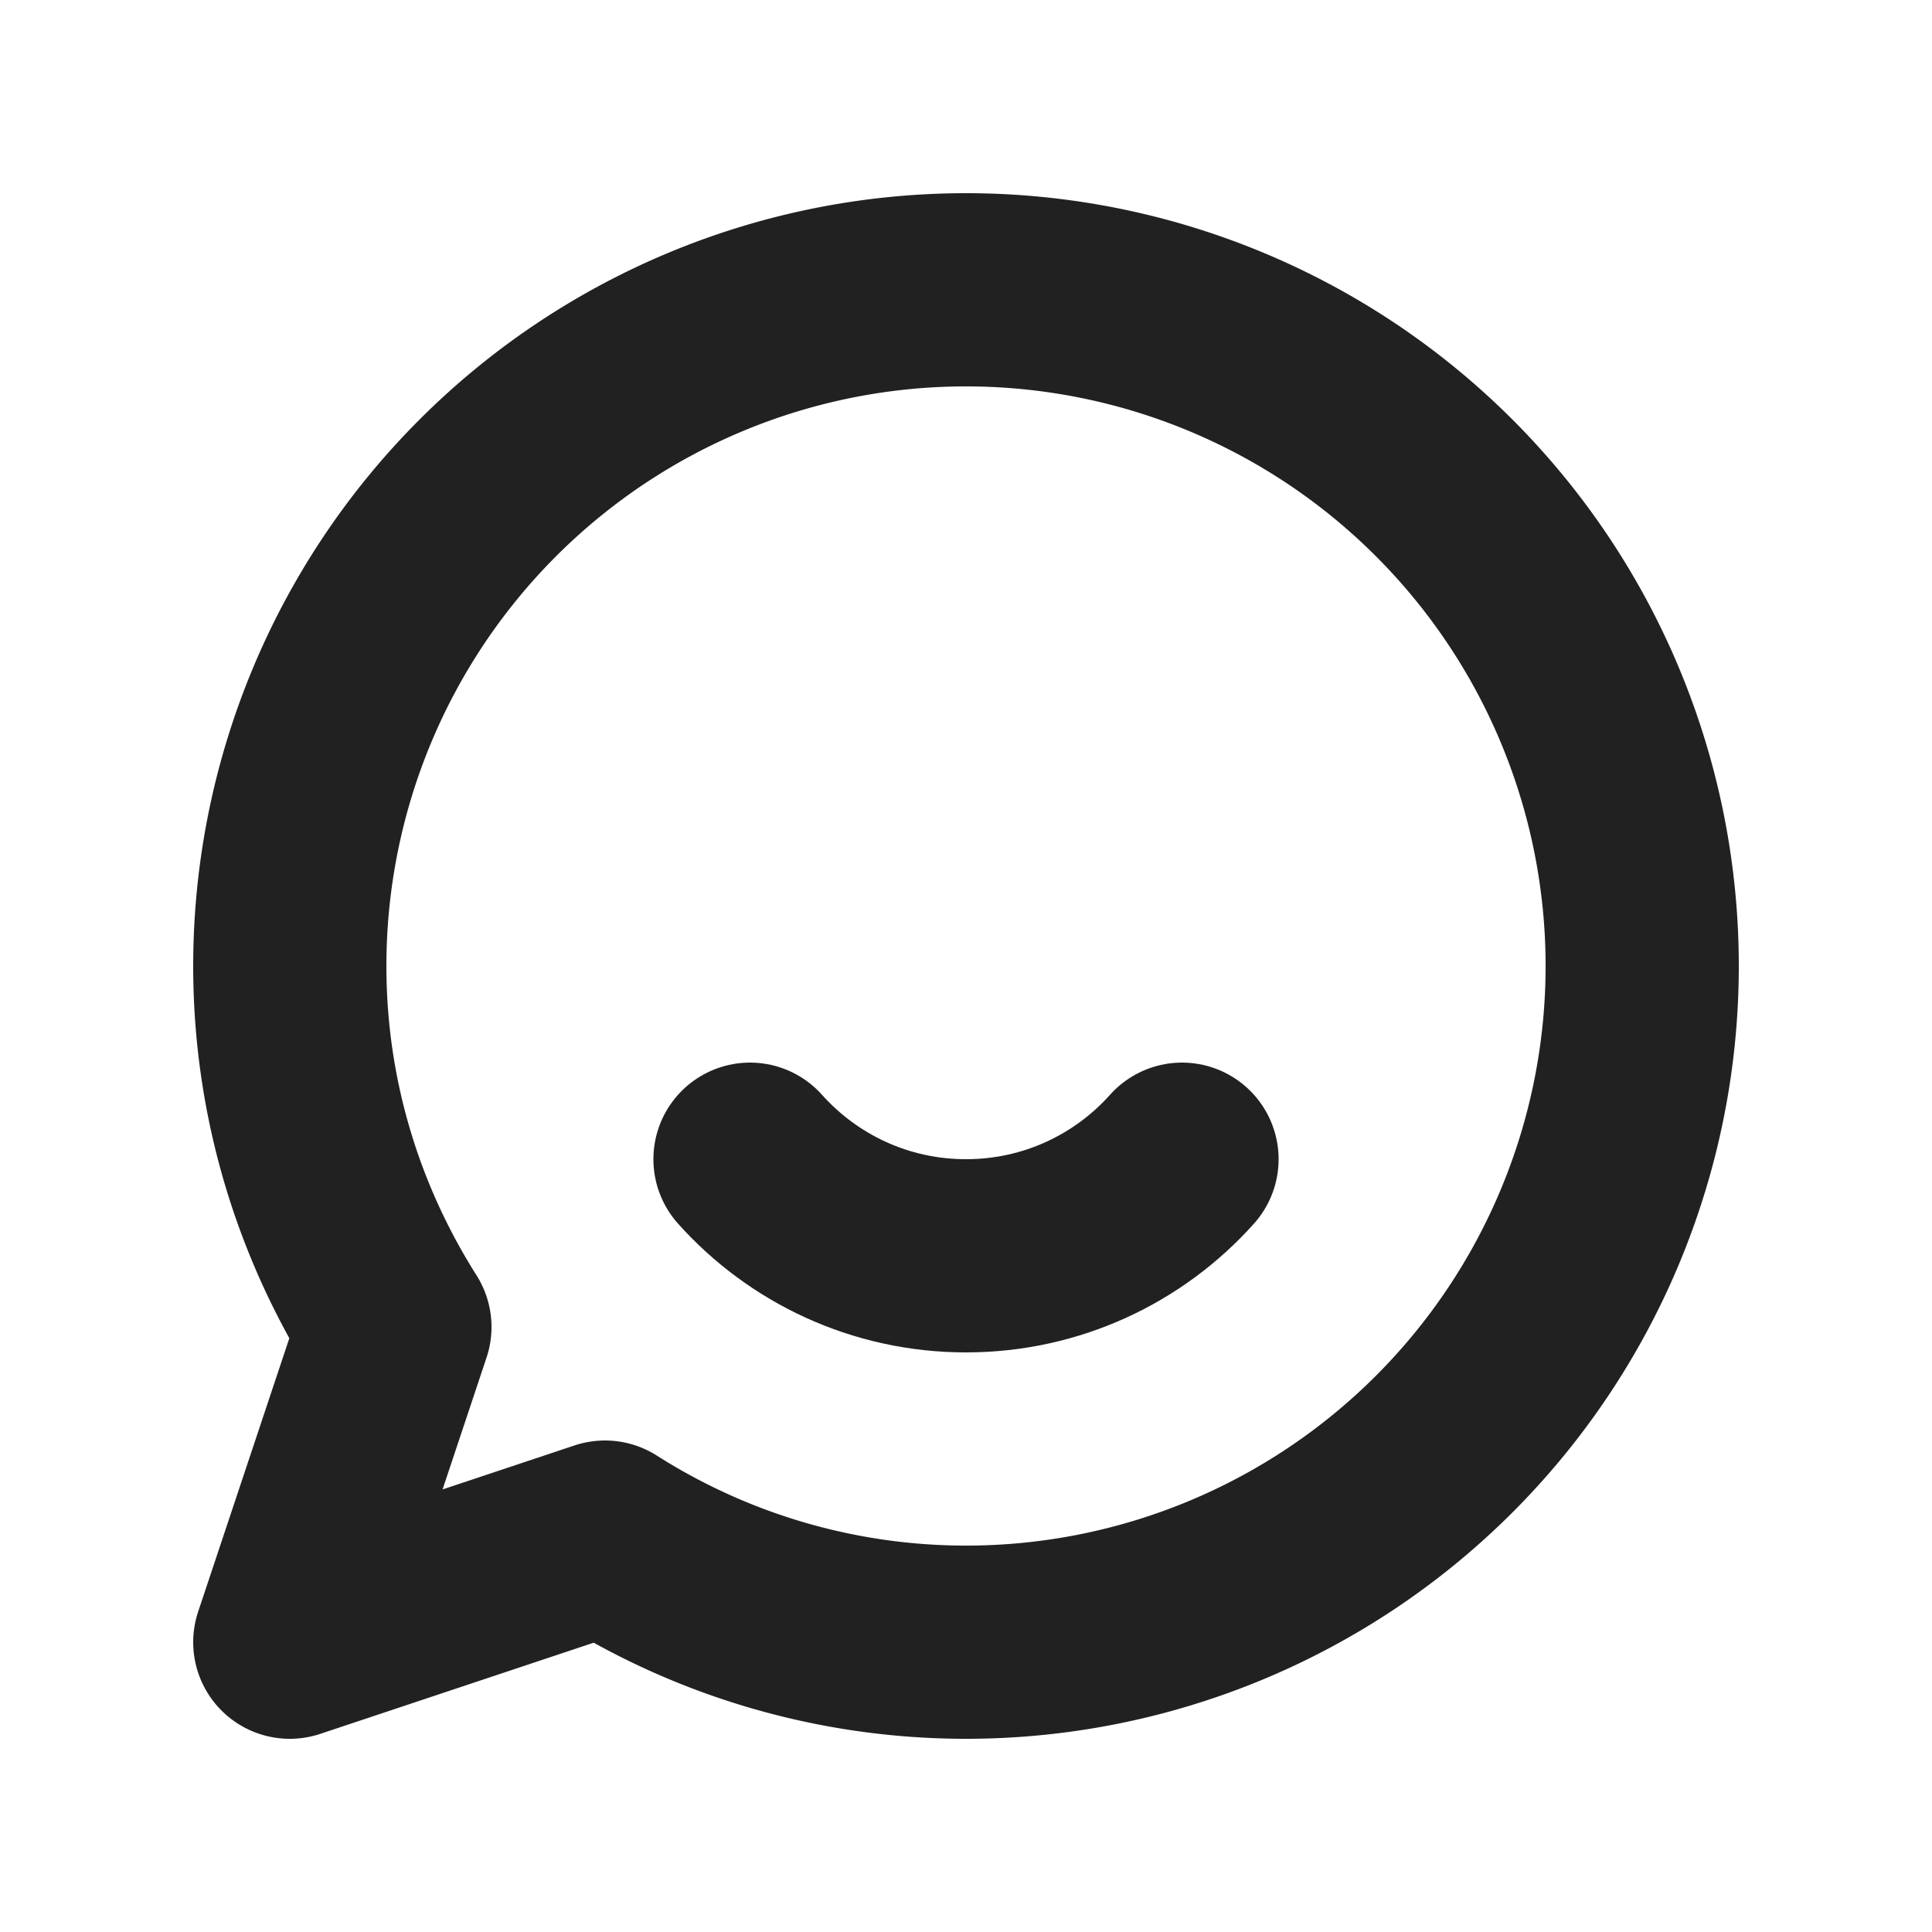
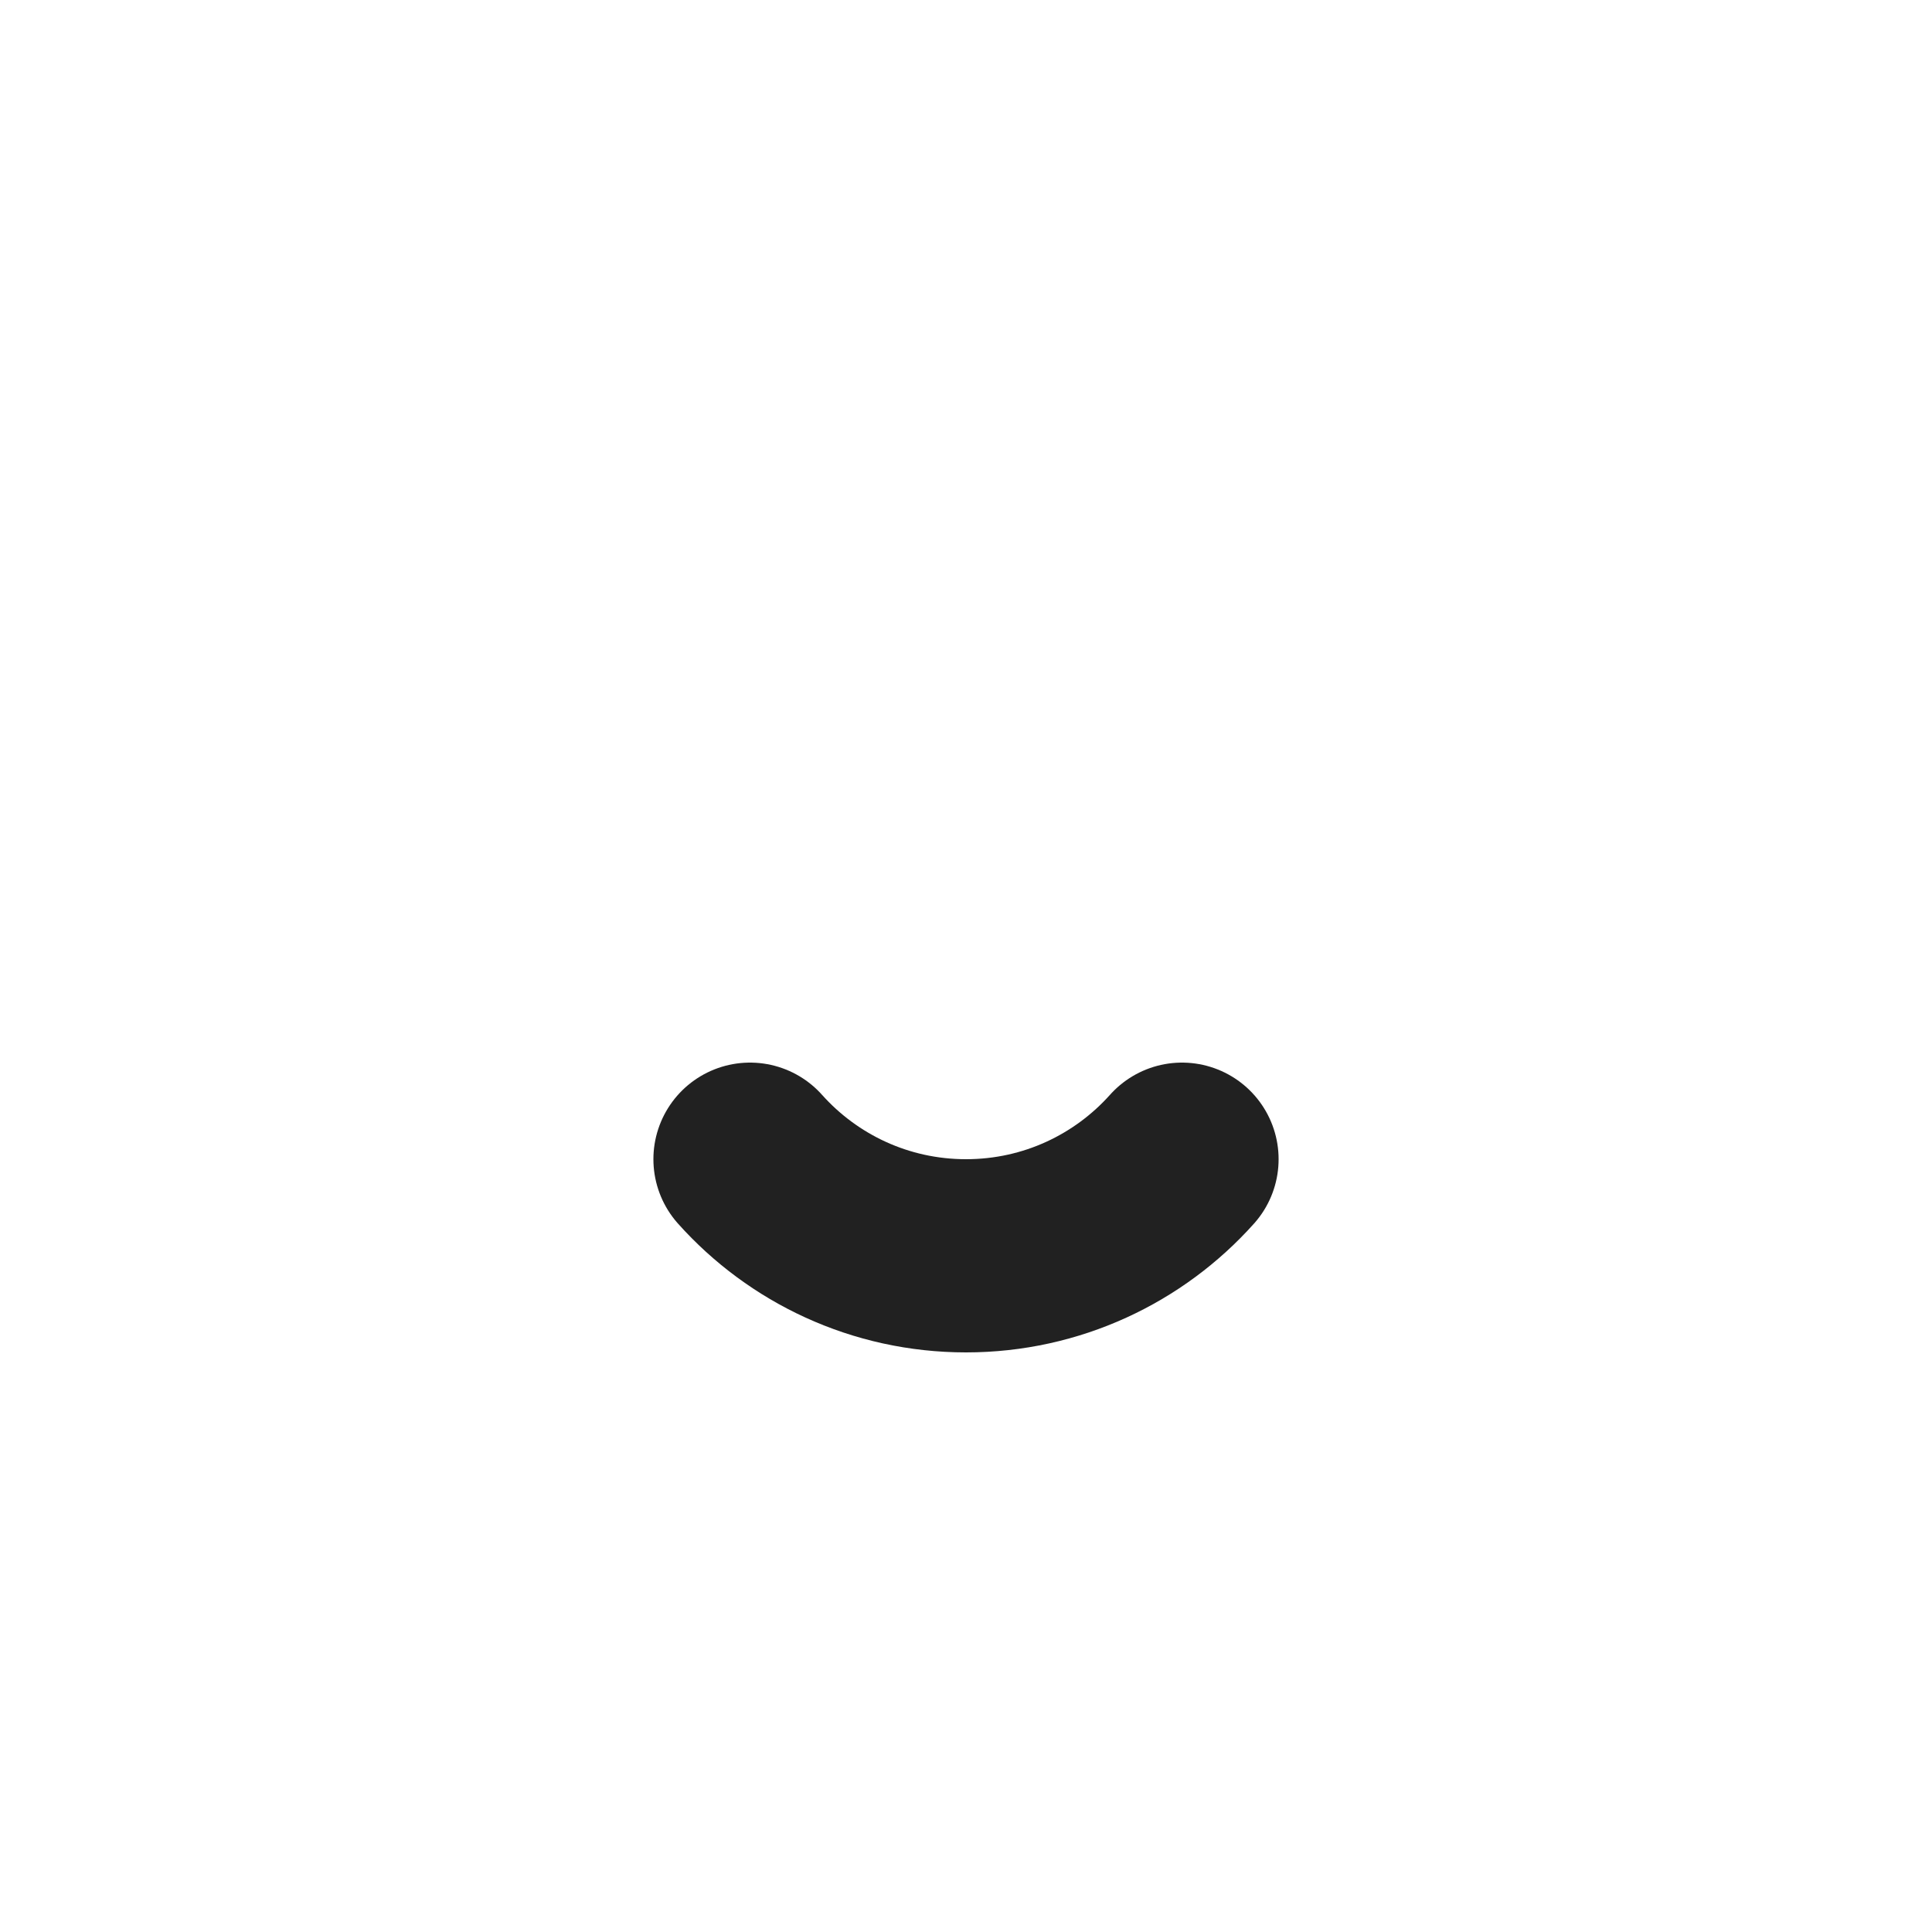
<svg xmlns="http://www.w3.org/2000/svg" width="32" height="32" viewBox="0 0 20 20">
  <g fill="none" stroke="#212121" stroke-linecap="round" stroke-linejoin="round" stroke-width="2" class="nc-icon-wrapper">
-     <path d="M10 3a7 7 0 0 0-7 7c0 1.376.403 2.655 1.088 3.737L3 17l3.263-1.088A6.962 6.962 0 0 0 10 17a7 7 0 1 0 0-14Z" />
    <path d="M12.236 12c-.549.614-1.348 1-2.236 1s-1.687-.386-2.236-1" data-color="color-2" />
  </g>
</svg>